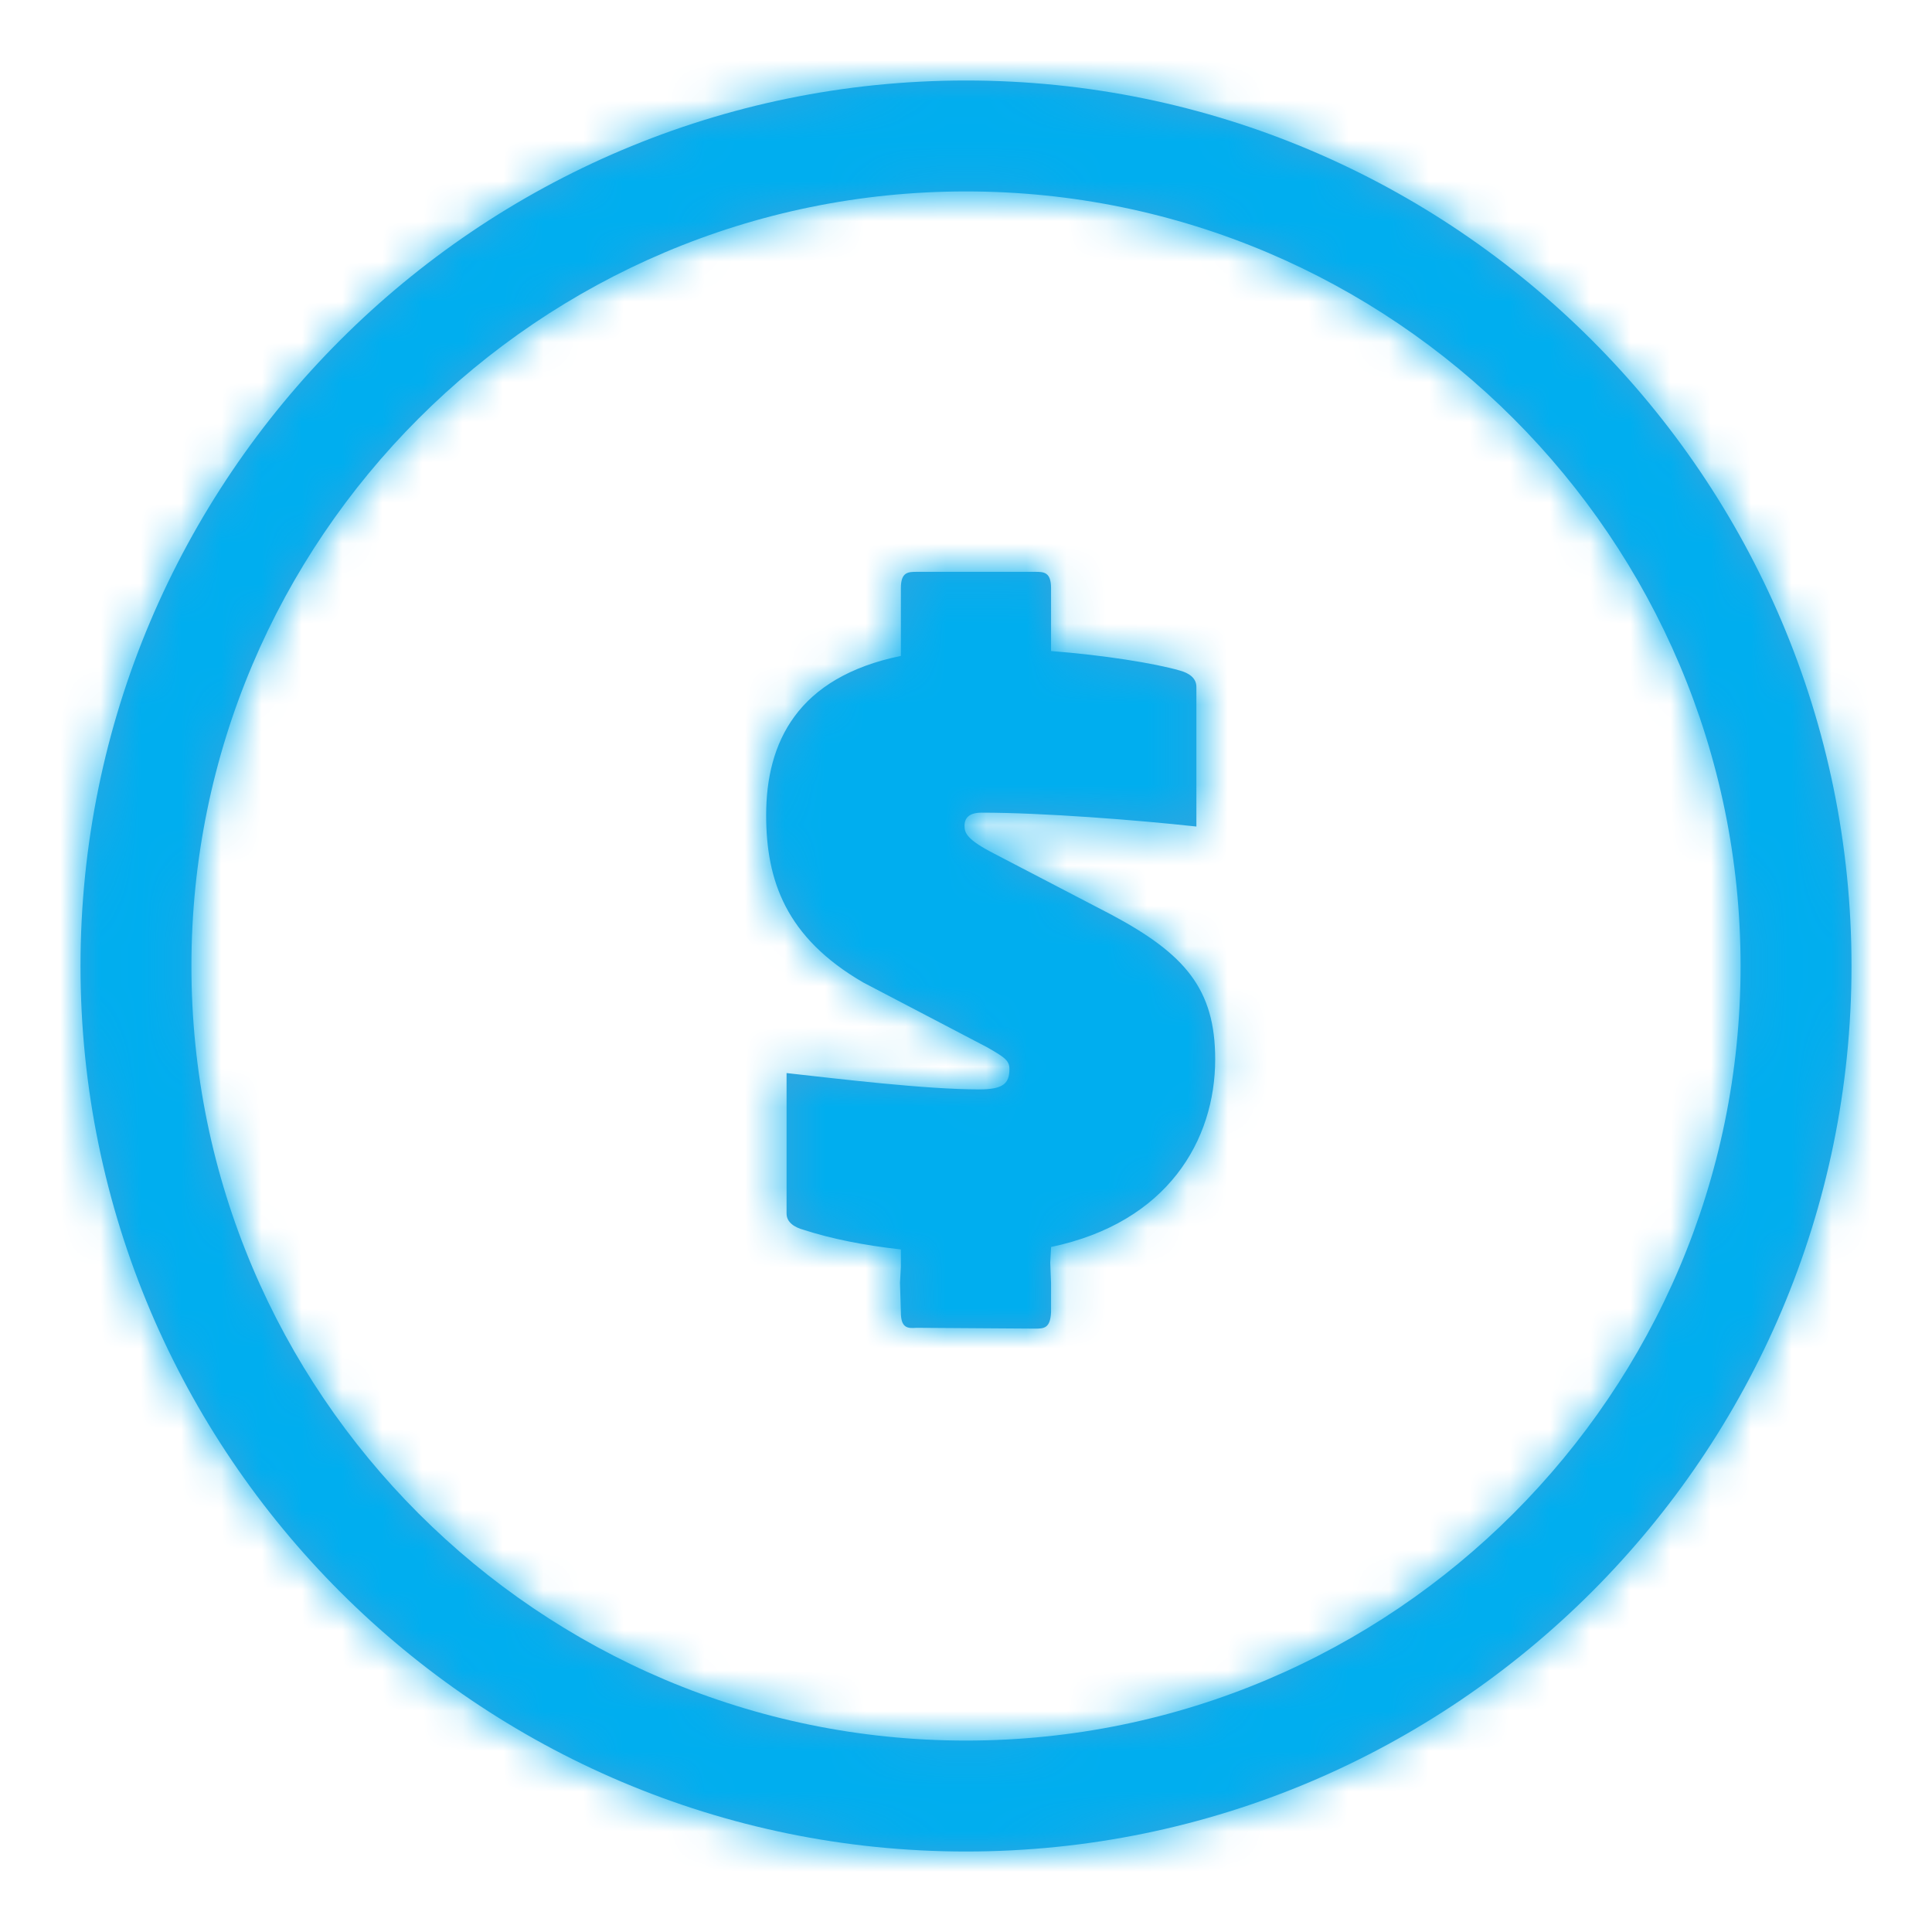
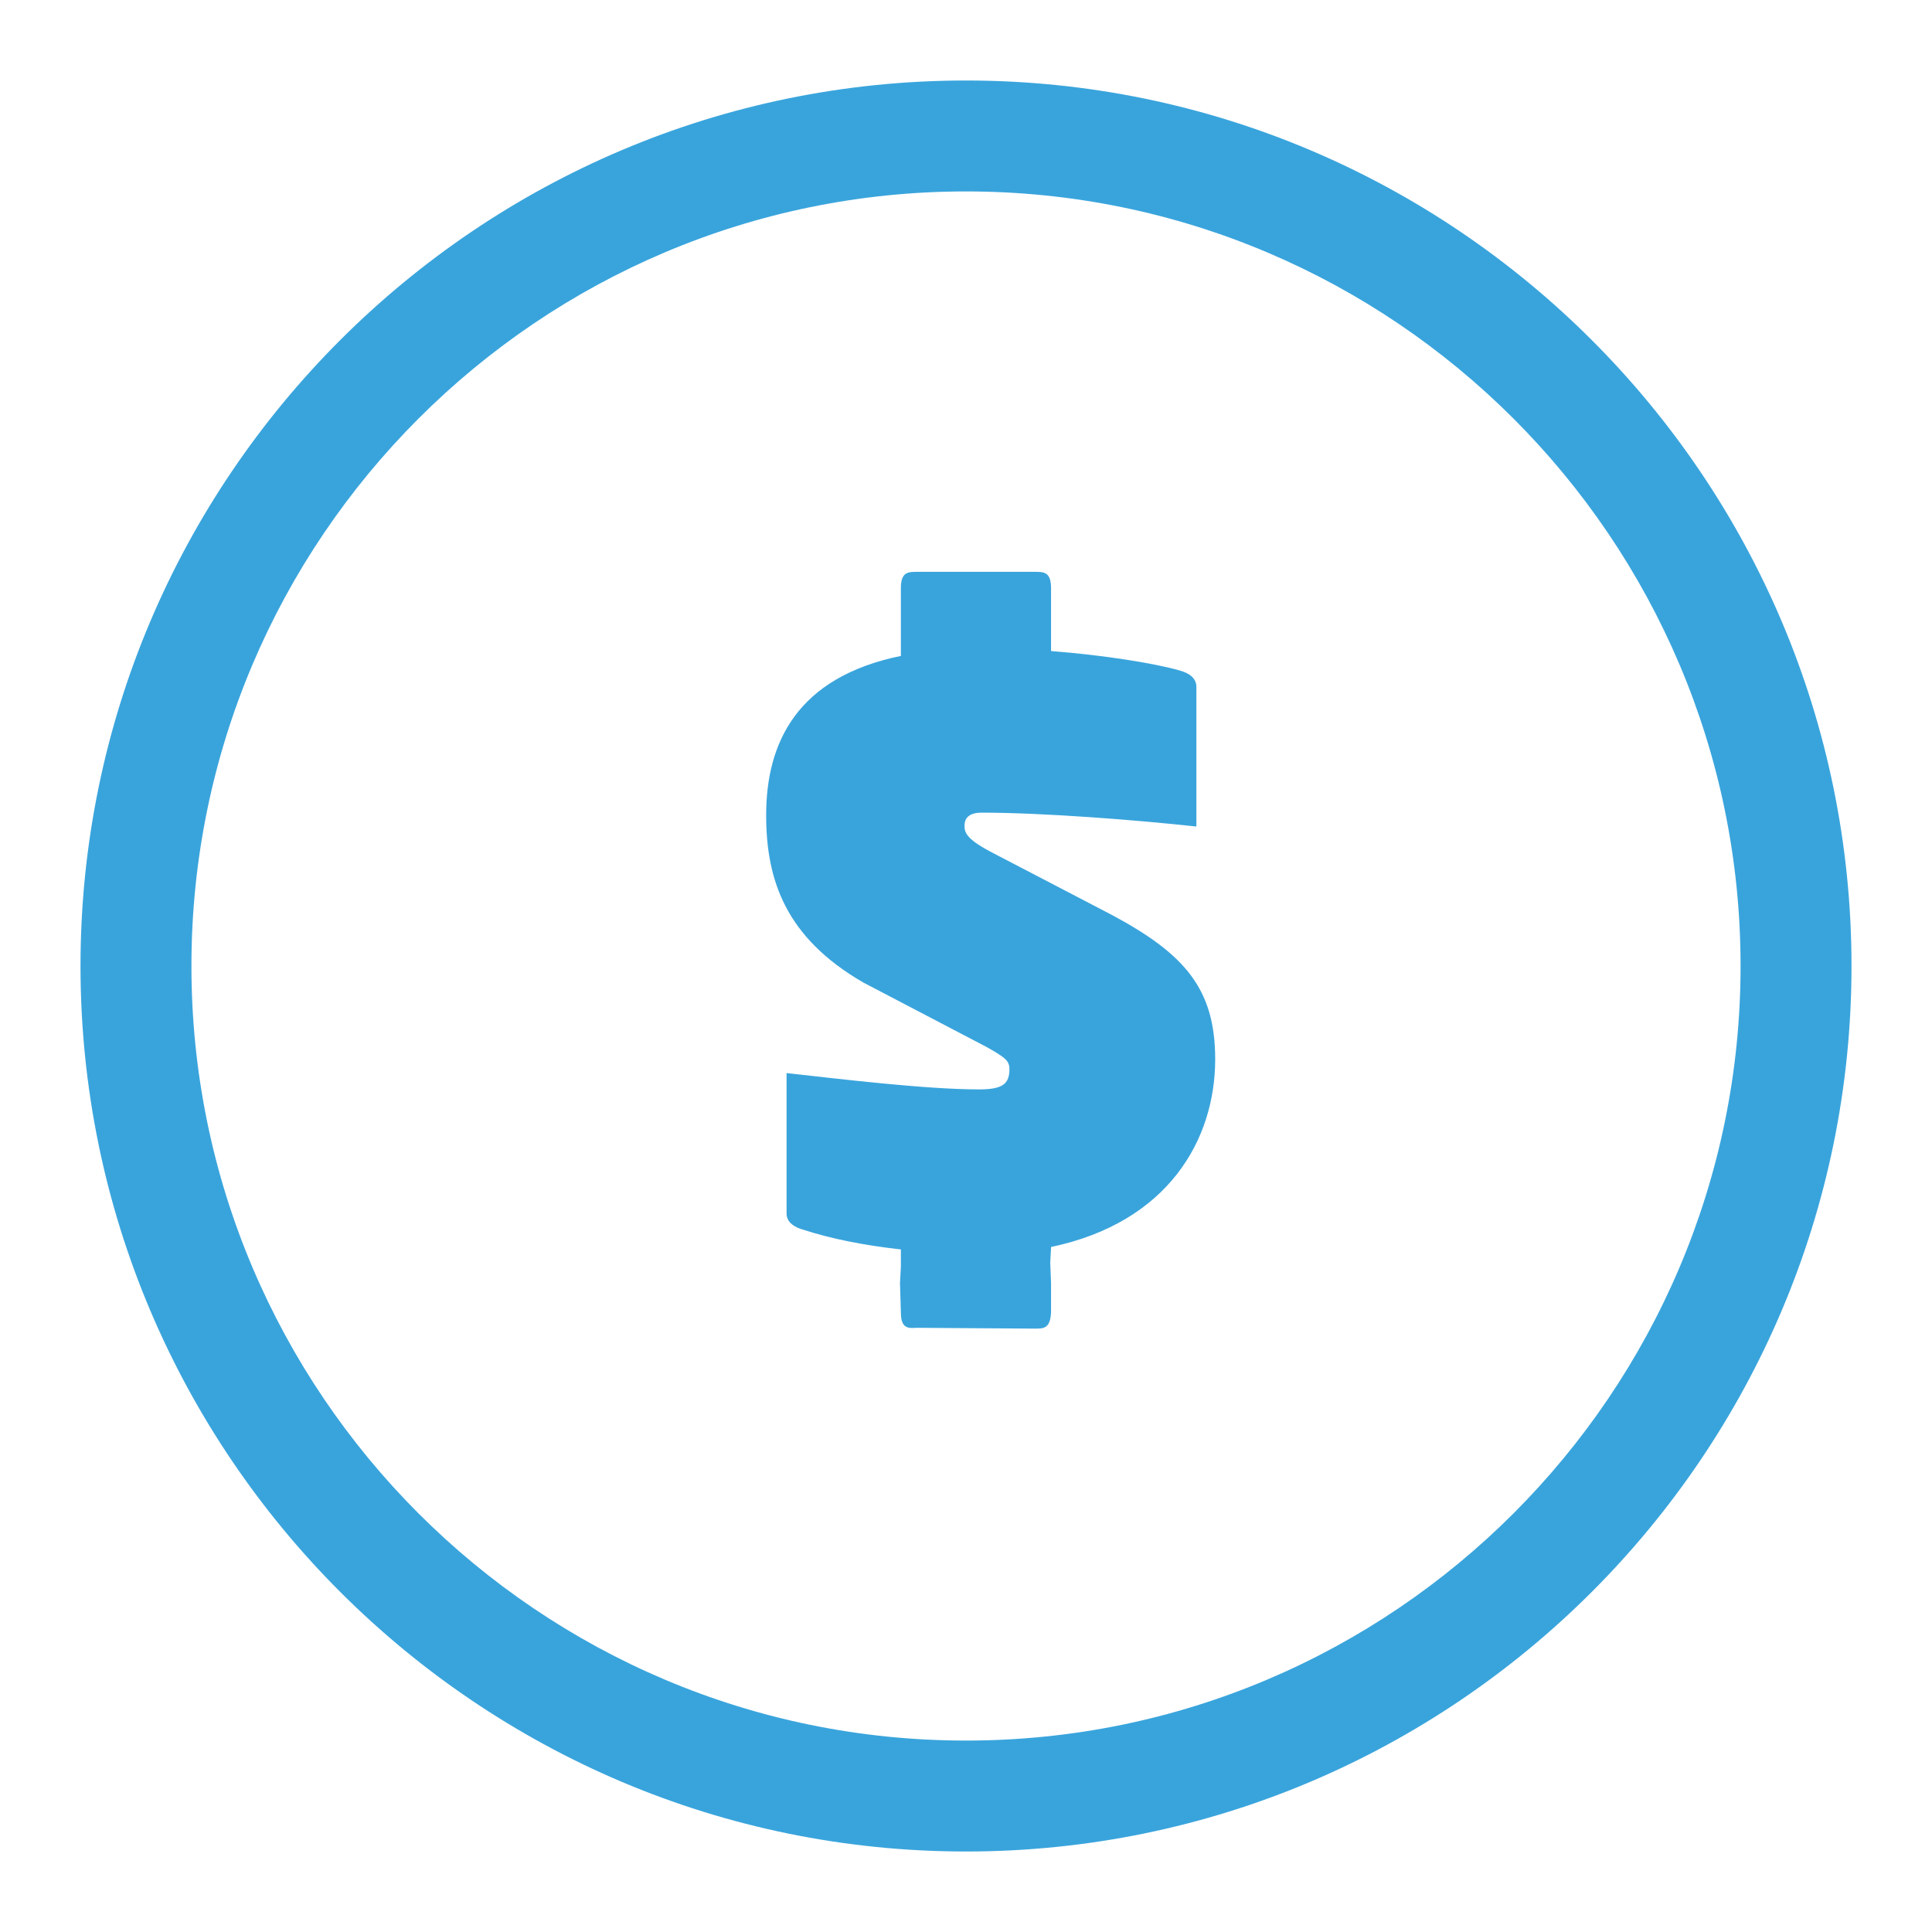
<svg xmlns="http://www.w3.org/2000/svg" xmlns:xlink="http://www.w3.org/1999/xlink" width="48" height="48" viewBox="0 0 48 48">
  <defs>
    <path id="money-a" d="M21.448,24.41 C19.522,23.294 19.035,21.873 19.035,20.252 C19.035,18.447 19.806,16.825 22.382,16.296 L22.382,14.612 C22.382,14.207 22.563,14.207 22.788,14.207 L25.708,14.207 C25.931,14.207 26.113,14.207 26.113,14.612 L26.113,16.175 C27.412,16.276 28.689,16.478 29.318,16.661 C29.541,16.723 29.724,16.845 29.724,17.067 L29.724,20.535 C28.243,20.373 25.91,20.19 24.39,20.19 C24.044,20.19 23.963,20.353 23.963,20.516 C23.963,20.698 24.024,20.86 24.694,21.205 L27.614,22.726 C29.44,23.701 30.191,24.572 30.191,26.316 C30.191,28.324 29.014,30.373 26.113,30.981 L26.113,31.002 L26.093,31.367 L26.113,31.874 L26.113,32.604 C26.093,33.009 25.931,33.009 25.708,33.009 L22.767,32.989 C22.543,33.009 22.382,32.989 22.382,32.604 L22.36,31.874 L22.382,31.469 L22.382,31.042 C21.468,30.94 20.657,30.779 19.967,30.555 C19.745,30.495 19.542,30.373 19.542,30.149 L19.542,26.66 C20.82,26.802 22.99,27.066 24.328,27.066 C24.917,27.066 25.079,26.924 25.079,26.56 C25.079,26.357 24.978,26.275 24.511,26.012 L21.448,24.41 Z M24,4.756 C13.388,4.756 4.756,13.388 4.756,24 C4.756,34.612 13.388,43.244 24,43.244 C34.611,43.244 43.244,34.612 43.244,24 C43.244,13.388 34.611,4.756 24,4.756 Z M24,46 C11.869,46 2,36.131 2,24 C2,11.869 11.869,2 24,2 C36.131,2 46,11.869 46,24 C46,36.131 36.131,46 24,46 Z" />
  </defs>
  <g fill="none" fill-rule="evenodd">
    <mask id="money-b" fill="#fff">
      <use xlink:href="#money-a" />
    </mask>
    <use fill="#39A4DC" xlink:href="#money-a" />
    <g fill="#00AEEF" fill-rule="nonzero" mask="url(#money-b)">
-       <rect width="48" height="48" />
-     </g>
+       </g>
  </g>
</svg>